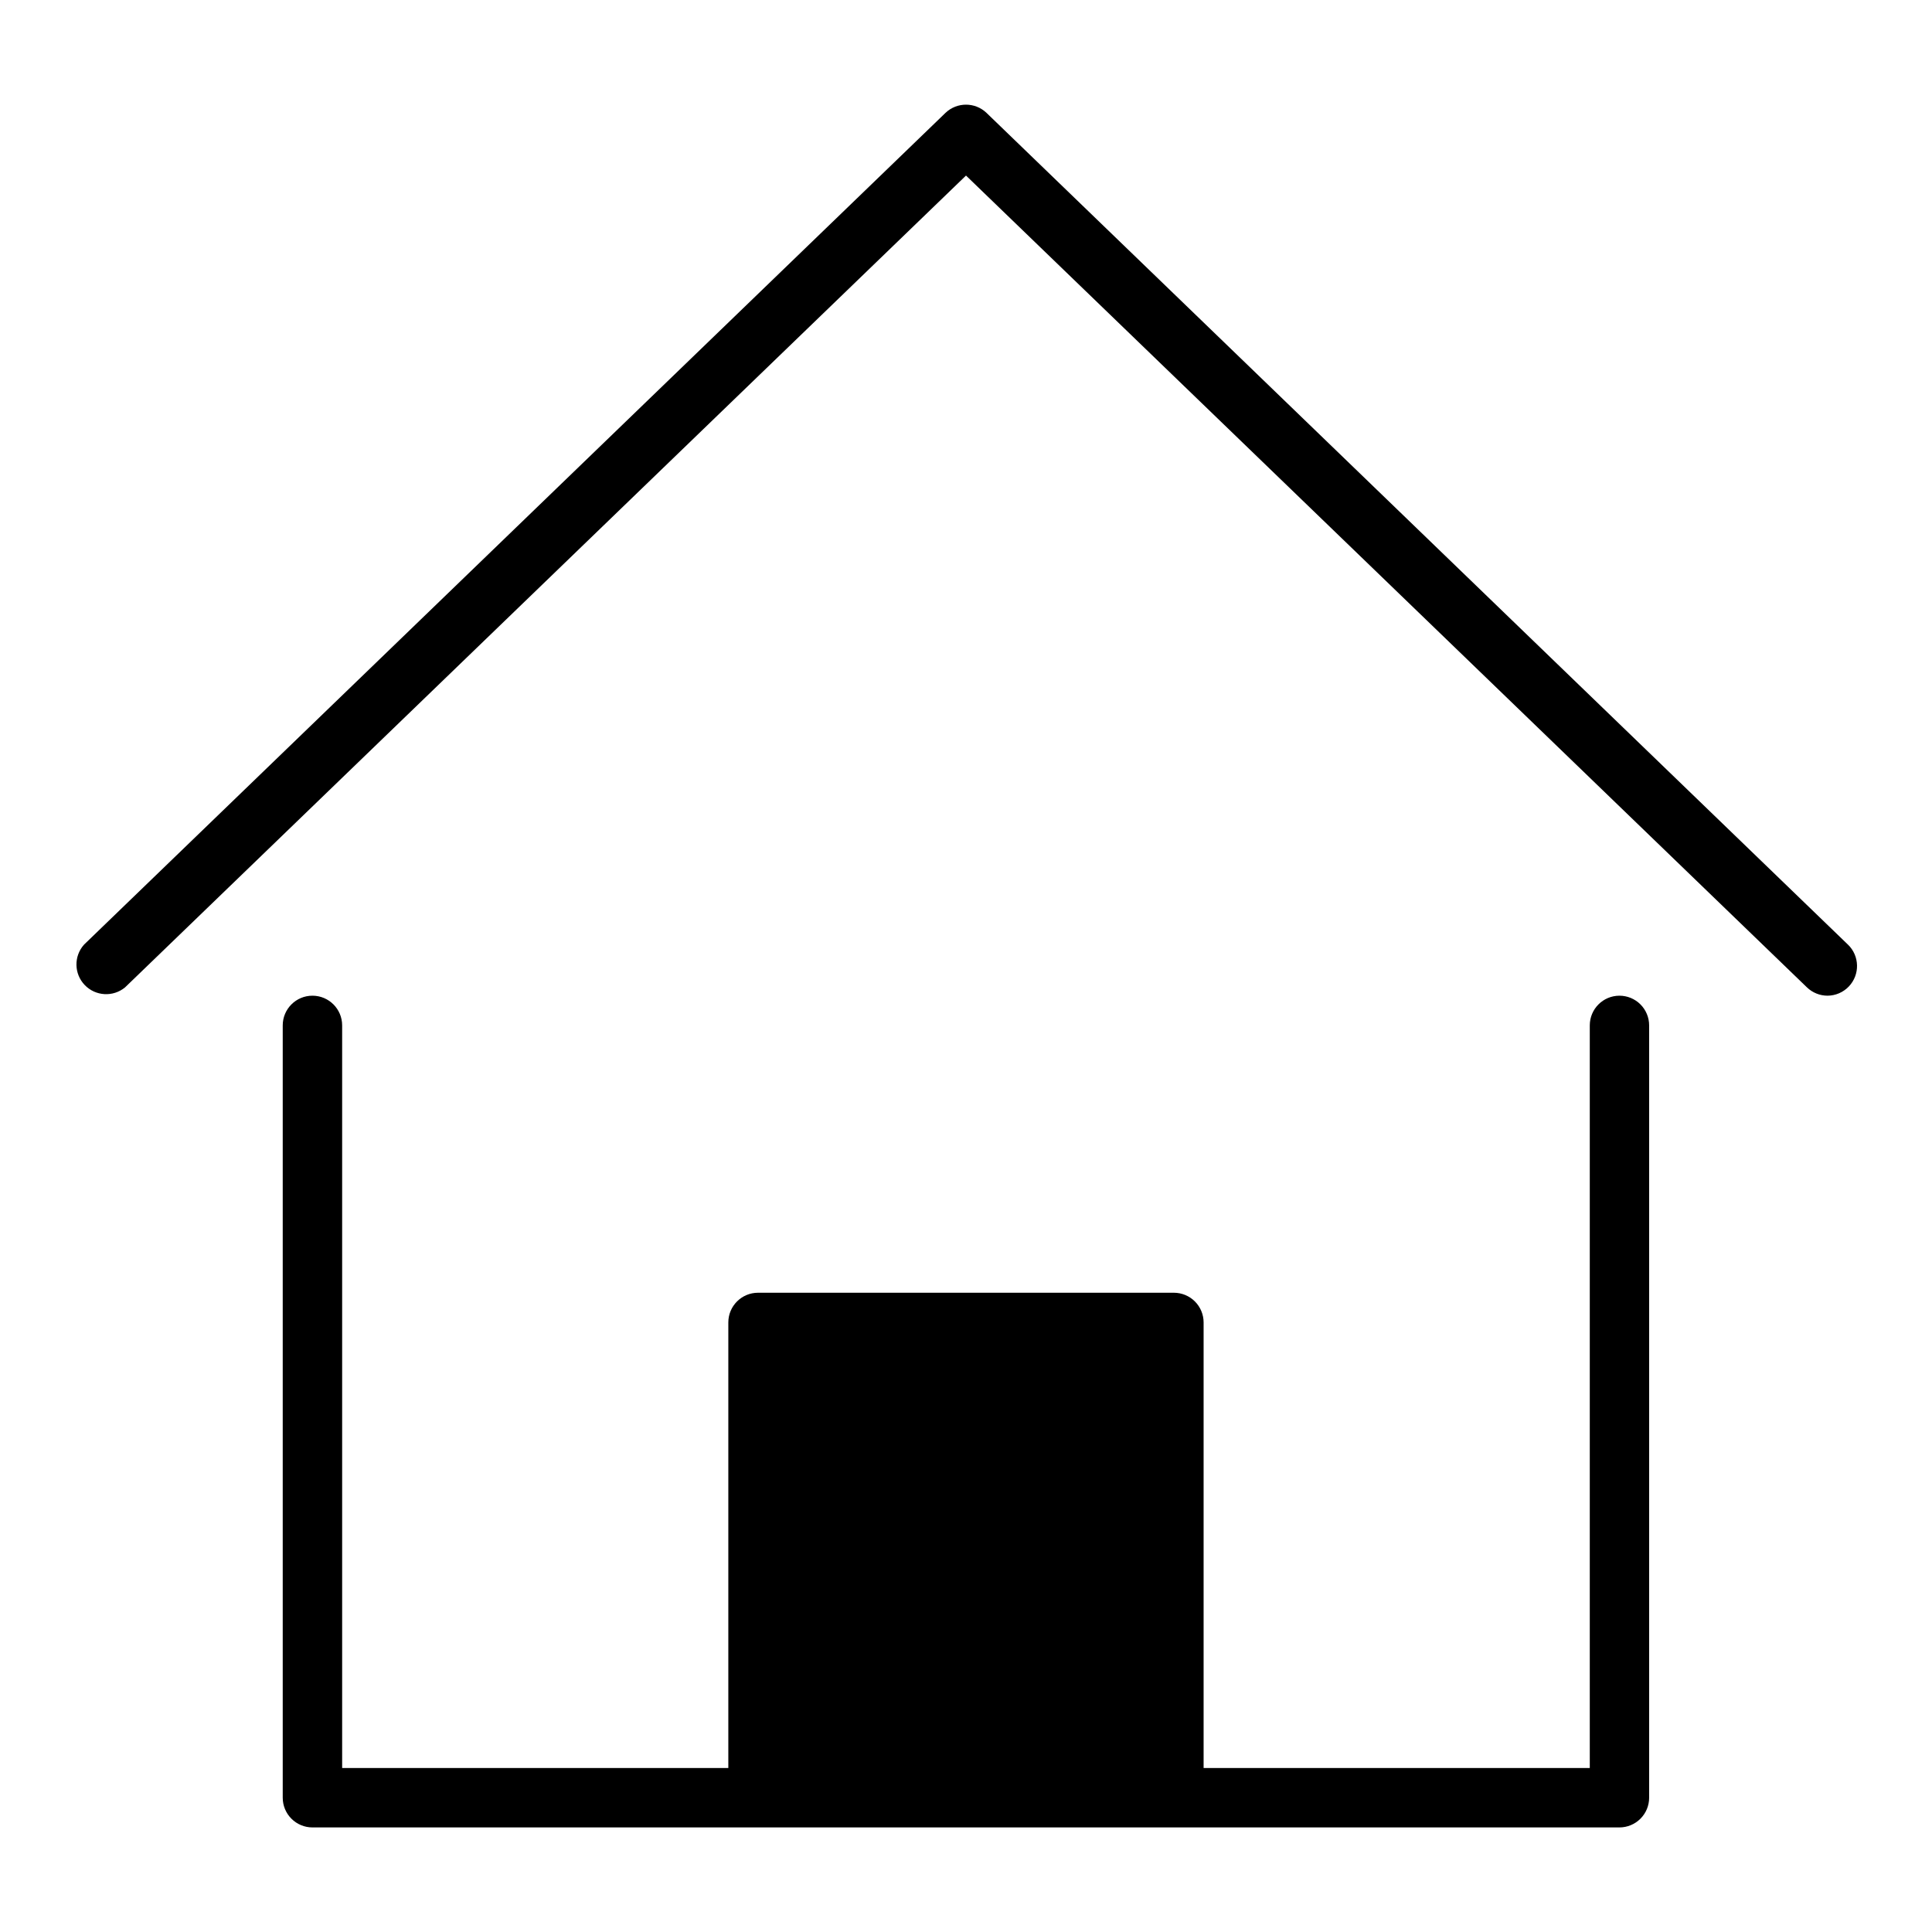
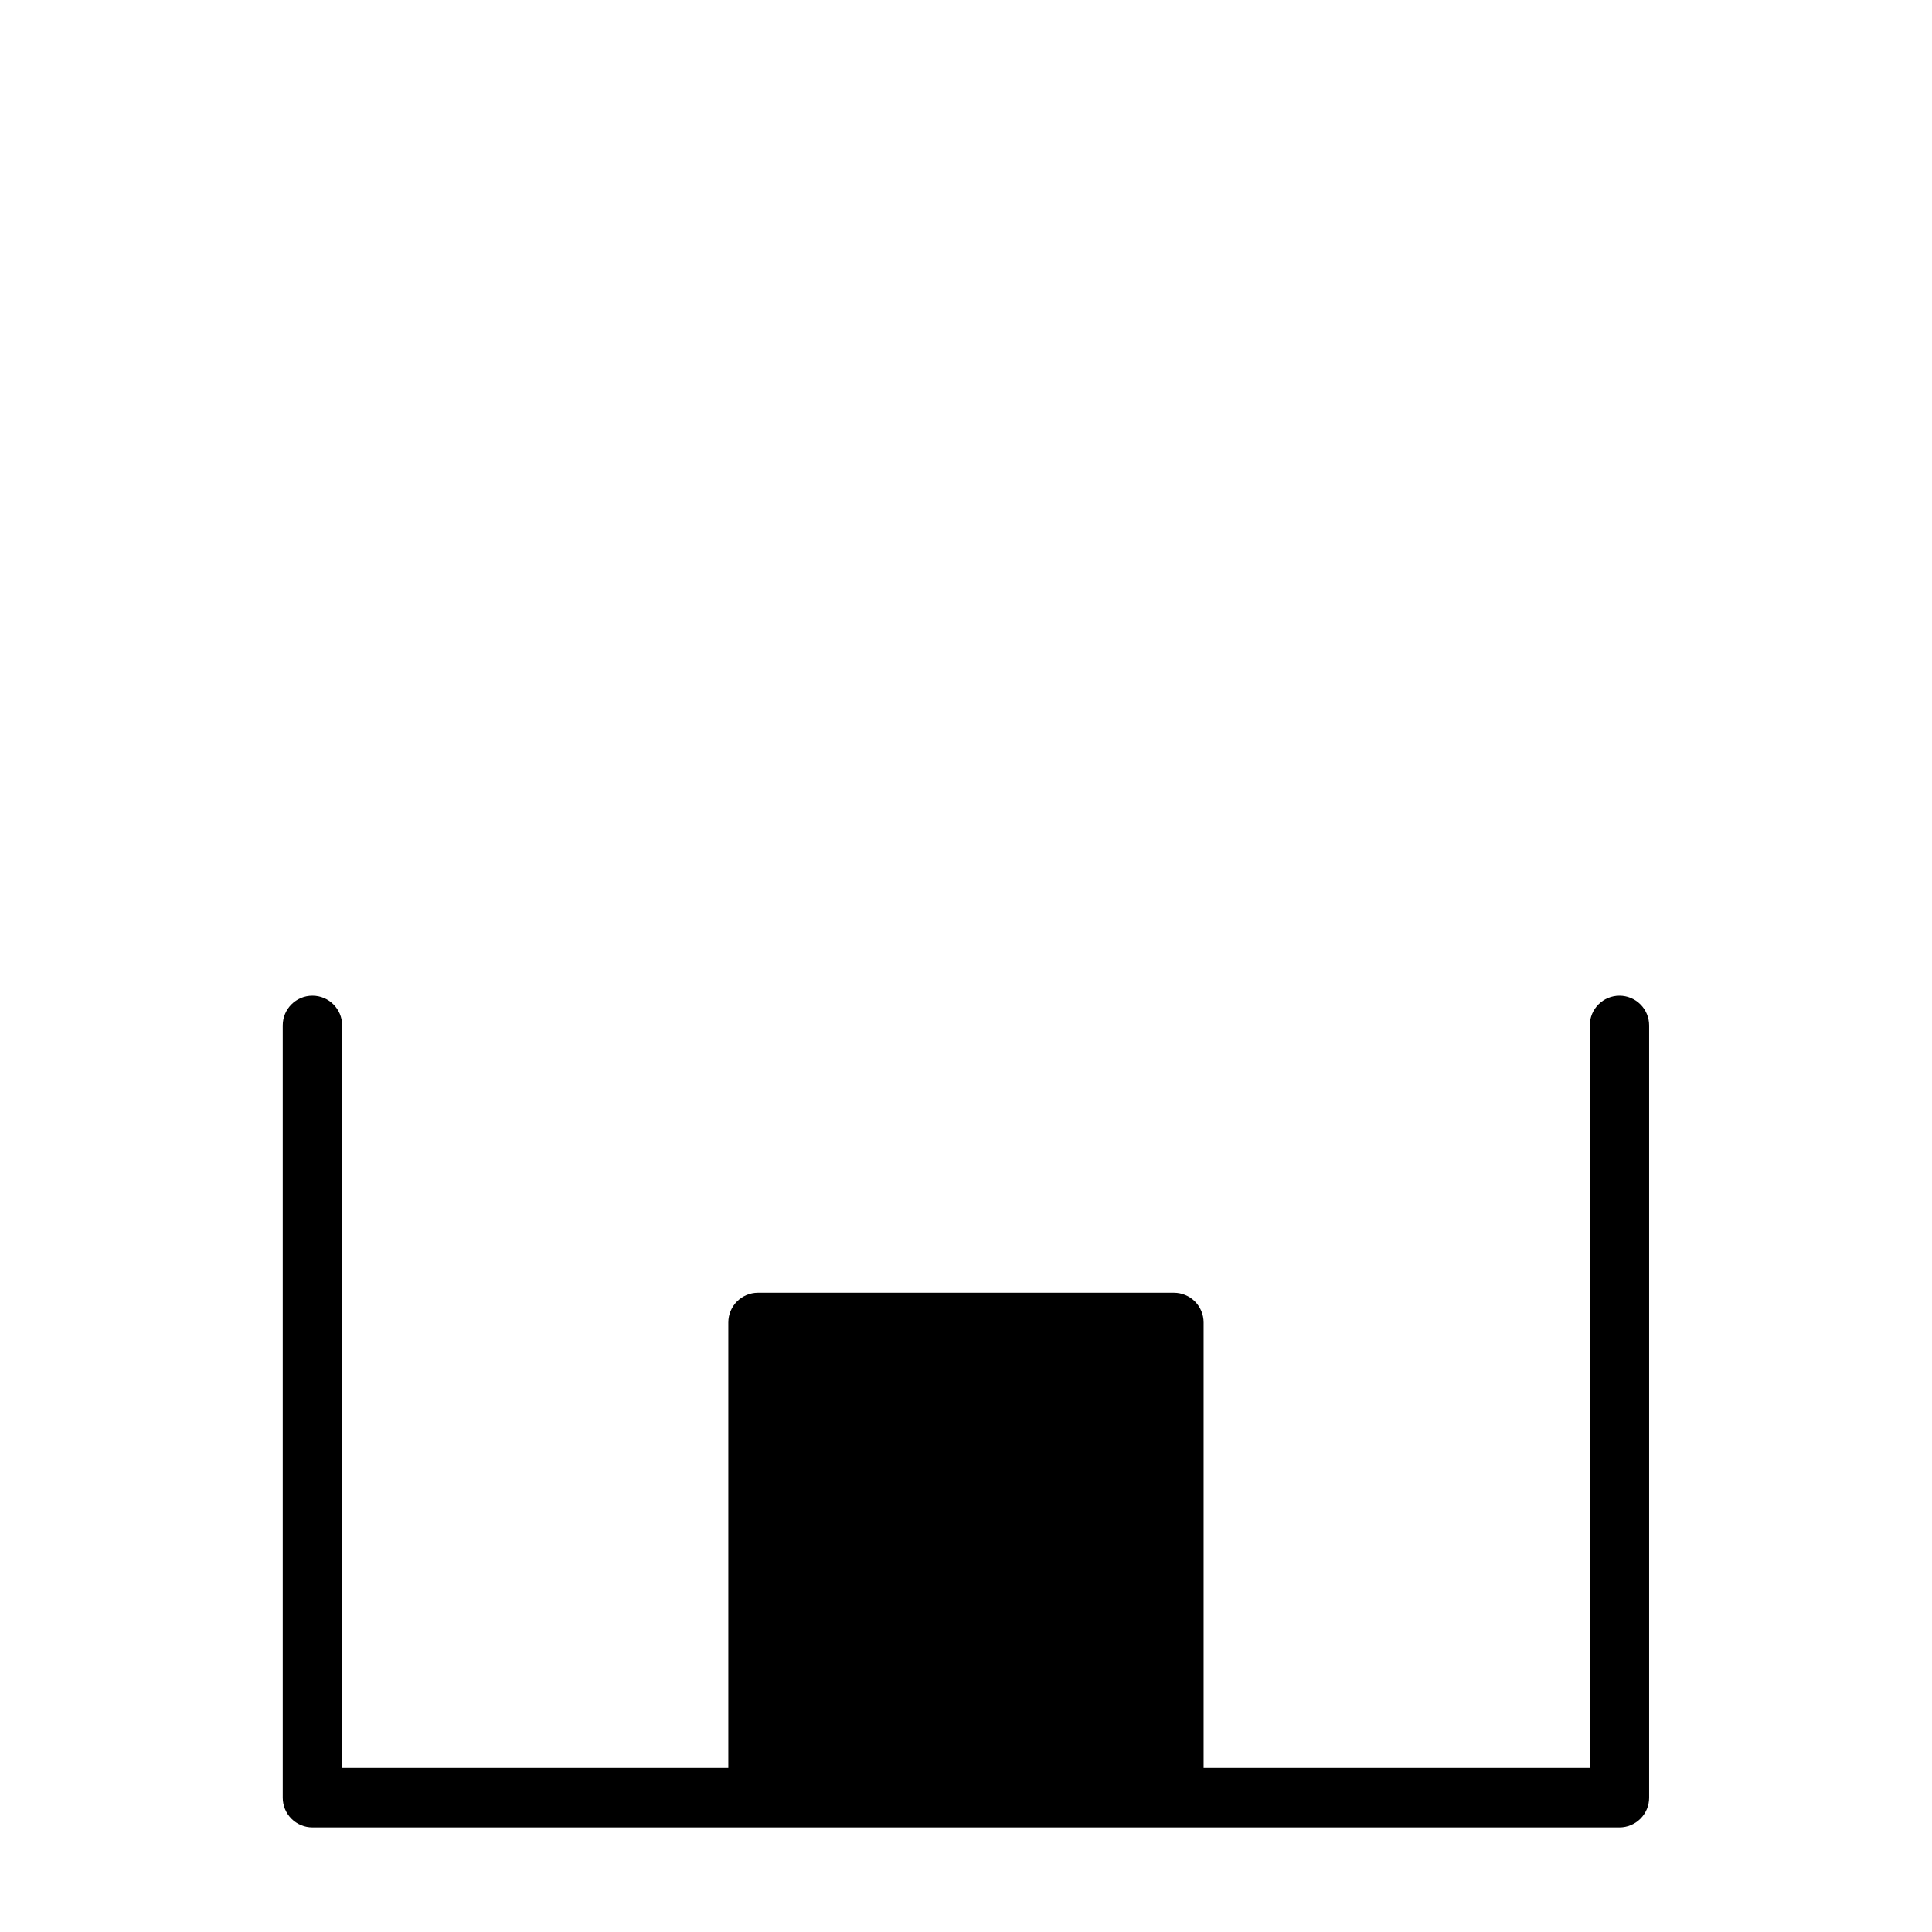
<svg xmlns="http://www.w3.org/2000/svg" fill="#000000" width="800px" height="800px" version="1.1" viewBox="144 144 512 512">
  <g>
-     <path d="m633.72 394.33-228.29-220.42c-3.039-2.898-7.82-2.898-10.863 0l-228.29 220.42c-2.754 3.062-2.68 7.734 0.172 10.711 2.852 2.973 7.512 3.246 10.691 0.625l222.86-215.14 222.86 215.14c1.461 1.406 3.406 2.195 5.434 2.203 2.141-0.008 4.188-0.891 5.664-2.441 2.988-3.133 2.883-8.094-0.234-11.098z" />
    <path d="m573.18 407.87c-4.348 0-7.871 3.523-7.871 7.871v196.8h-102.34v-118.08c0-2.086-0.832-4.09-2.309-5.566-1.477-1.473-3.477-2.305-5.566-2.305h-110.21c-4.348 0-7.871 3.523-7.871 7.871v118.08h-102.34v-196.8c0-4.348-3.527-7.871-7.875-7.871s-7.871 3.523-7.871 7.871v204.67c0 2.09 0.828 4.09 2.305 5.566 1.477 1.477 3.481 2.309 5.566 2.309h346.37c2.086 0 4.09-0.832 5.566-2.309 1.477-1.477 2.305-3.477 2.305-5.566v-204.67c0-2.086-0.828-4.09-2.305-5.566-1.477-1.477-3.481-2.305-5.566-2.305z" />
  </g>
</svg>